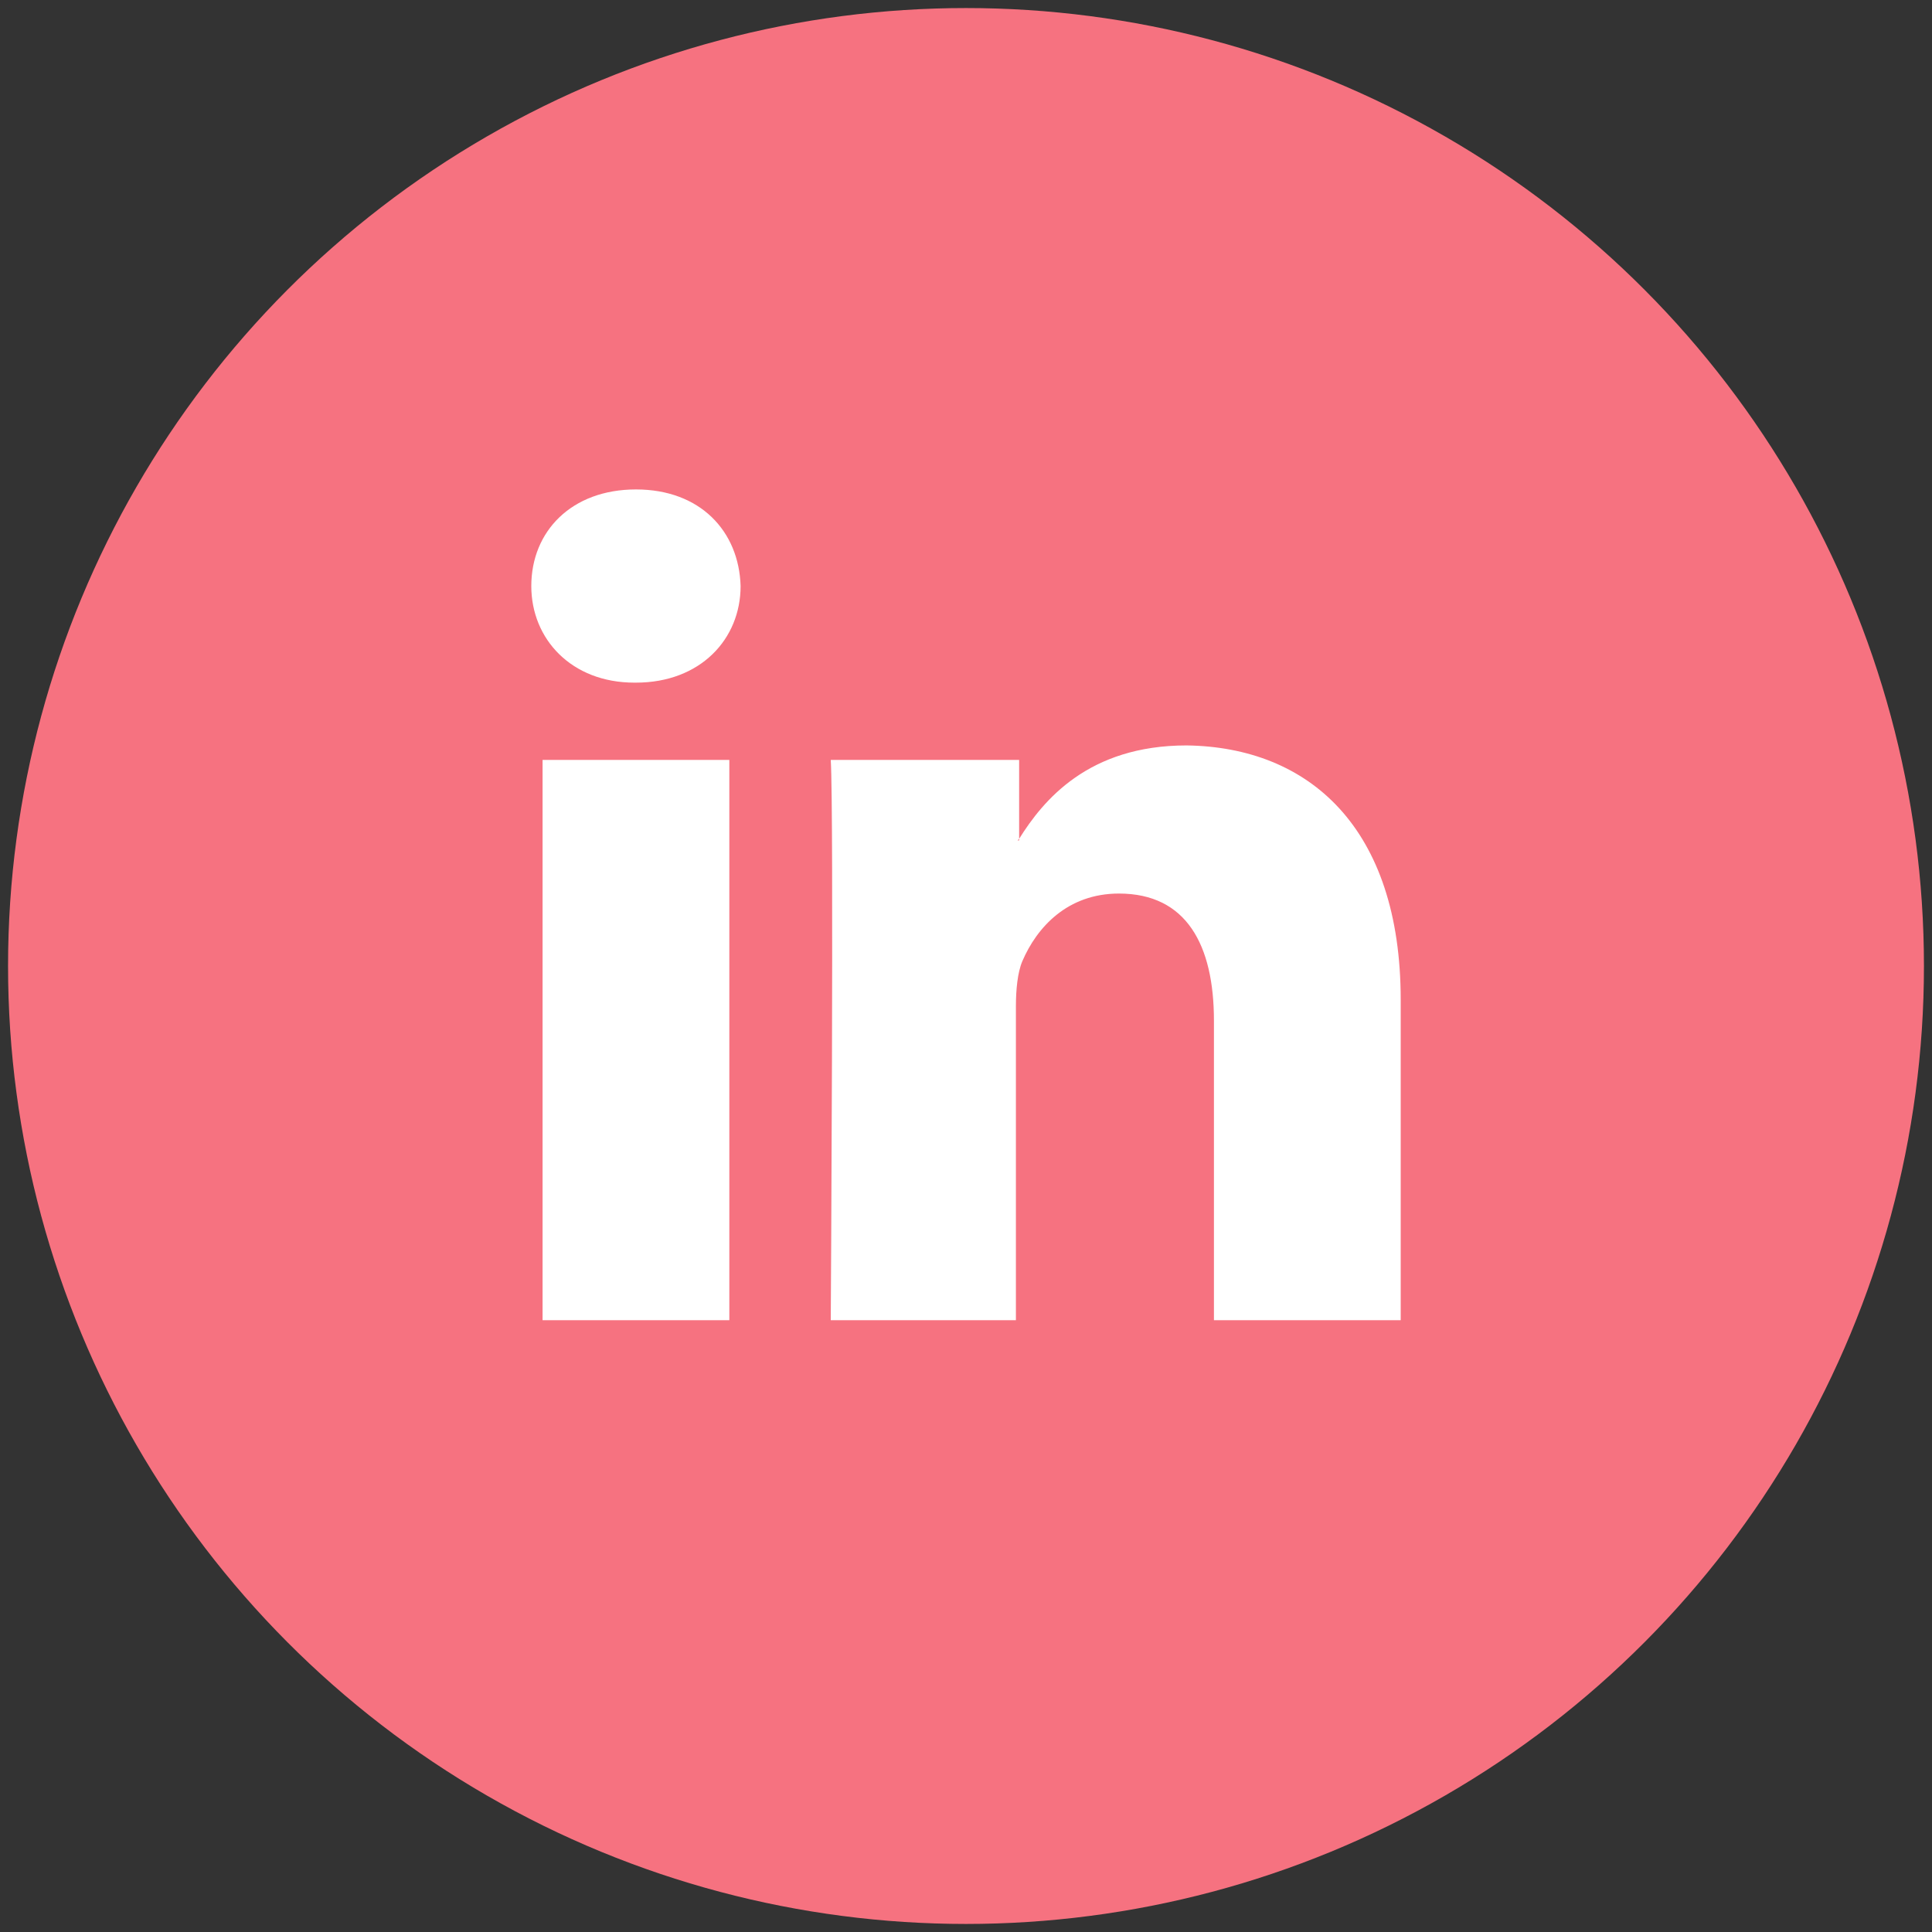
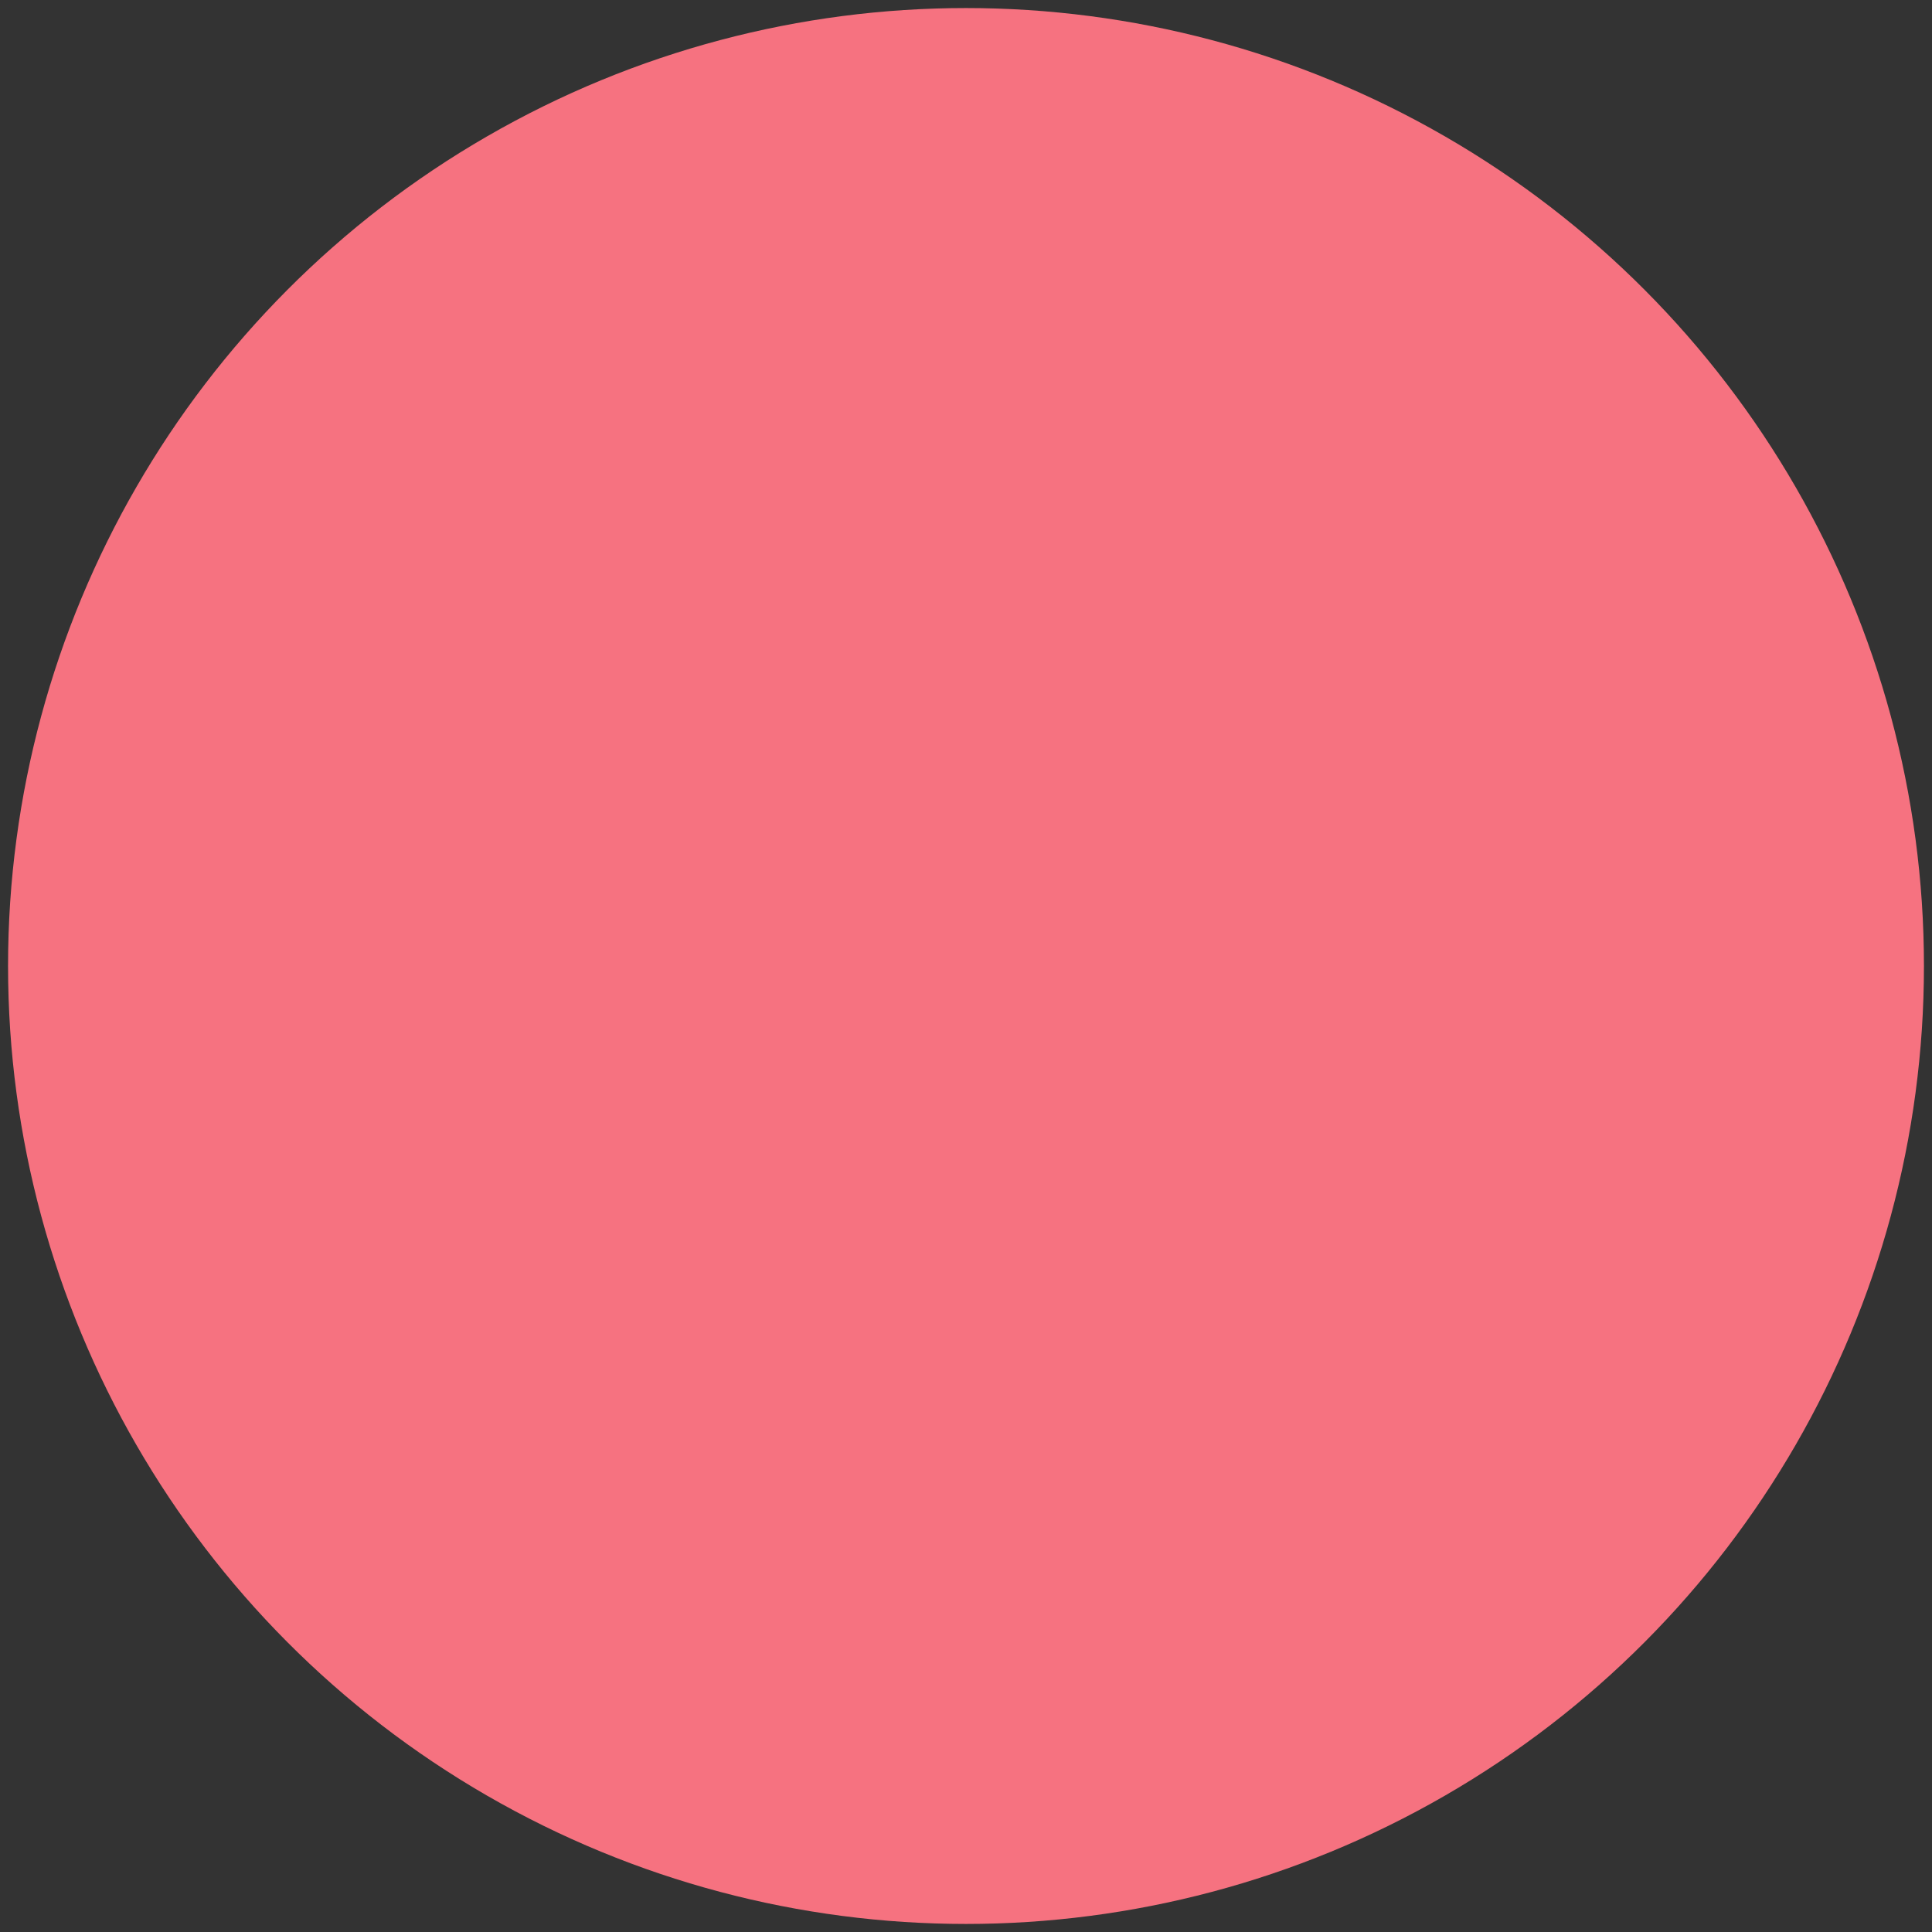
<svg xmlns="http://www.w3.org/2000/svg" version="1.1" id="Calque_1" x="0px" y="0px" viewBox="0 0 120 120" style="enable-background:new 0 0 120 120;" xml:space="preserve">
  <rect x="0" y="0" width="120" height="120" fill="#333333" stroke="none" />
  <style type="text/css">
	.st0{fill:#F67280;}
	.st1{fill:#FFFFFF;}
</style>
  <circle class="st0" cx="60" cy="60" r="59.5" />
  <g>
    <g>
-       <path id="LinkedIn_1_" class="st1" d="M87,62.1V82H75.4V63.4c0-4.7-1.7-7.9-5.9-7.9c-3.2,0-5.1,2.1-6,4.2    c-0.3,0.7-0.4,1.8-0.4,2.8V82H51.6c0,0,0.2-31.5,0-34.8h11.7v4.9c0,0-0.1,0.1-0.1,0.1h0.1v-0.1c1.5-2.4,4.3-5.8,10.4-5.8    C81.3,46.4,87,51.4,87,62.1z M39.5,30.4c-4,0-6.5,2.6-6.5,6c0,3.3,2.5,6,6.4,6h0.1c4,0,6.5-2.7,6.5-6C45.9,33,43.5,30.4,39.5,30.4    z M33.7,82h11.6V47.2H33.7V82z" />
-     </g>
+       </g>
    <g>
	</g>
    <g>
	</g>
    <g>
	</g>
    <g>
	</g>
    <g>
	</g>
    <g>
	</g>
    <g>
	</g>
    <g>
	</g>
    <g>
	</g>
    <g>
	</g>
    <g>
	</g>
    <g>
	</g>
    <g>
	</g>
    <g>
	</g>
    <g>
	</g>
  </g>
</svg>